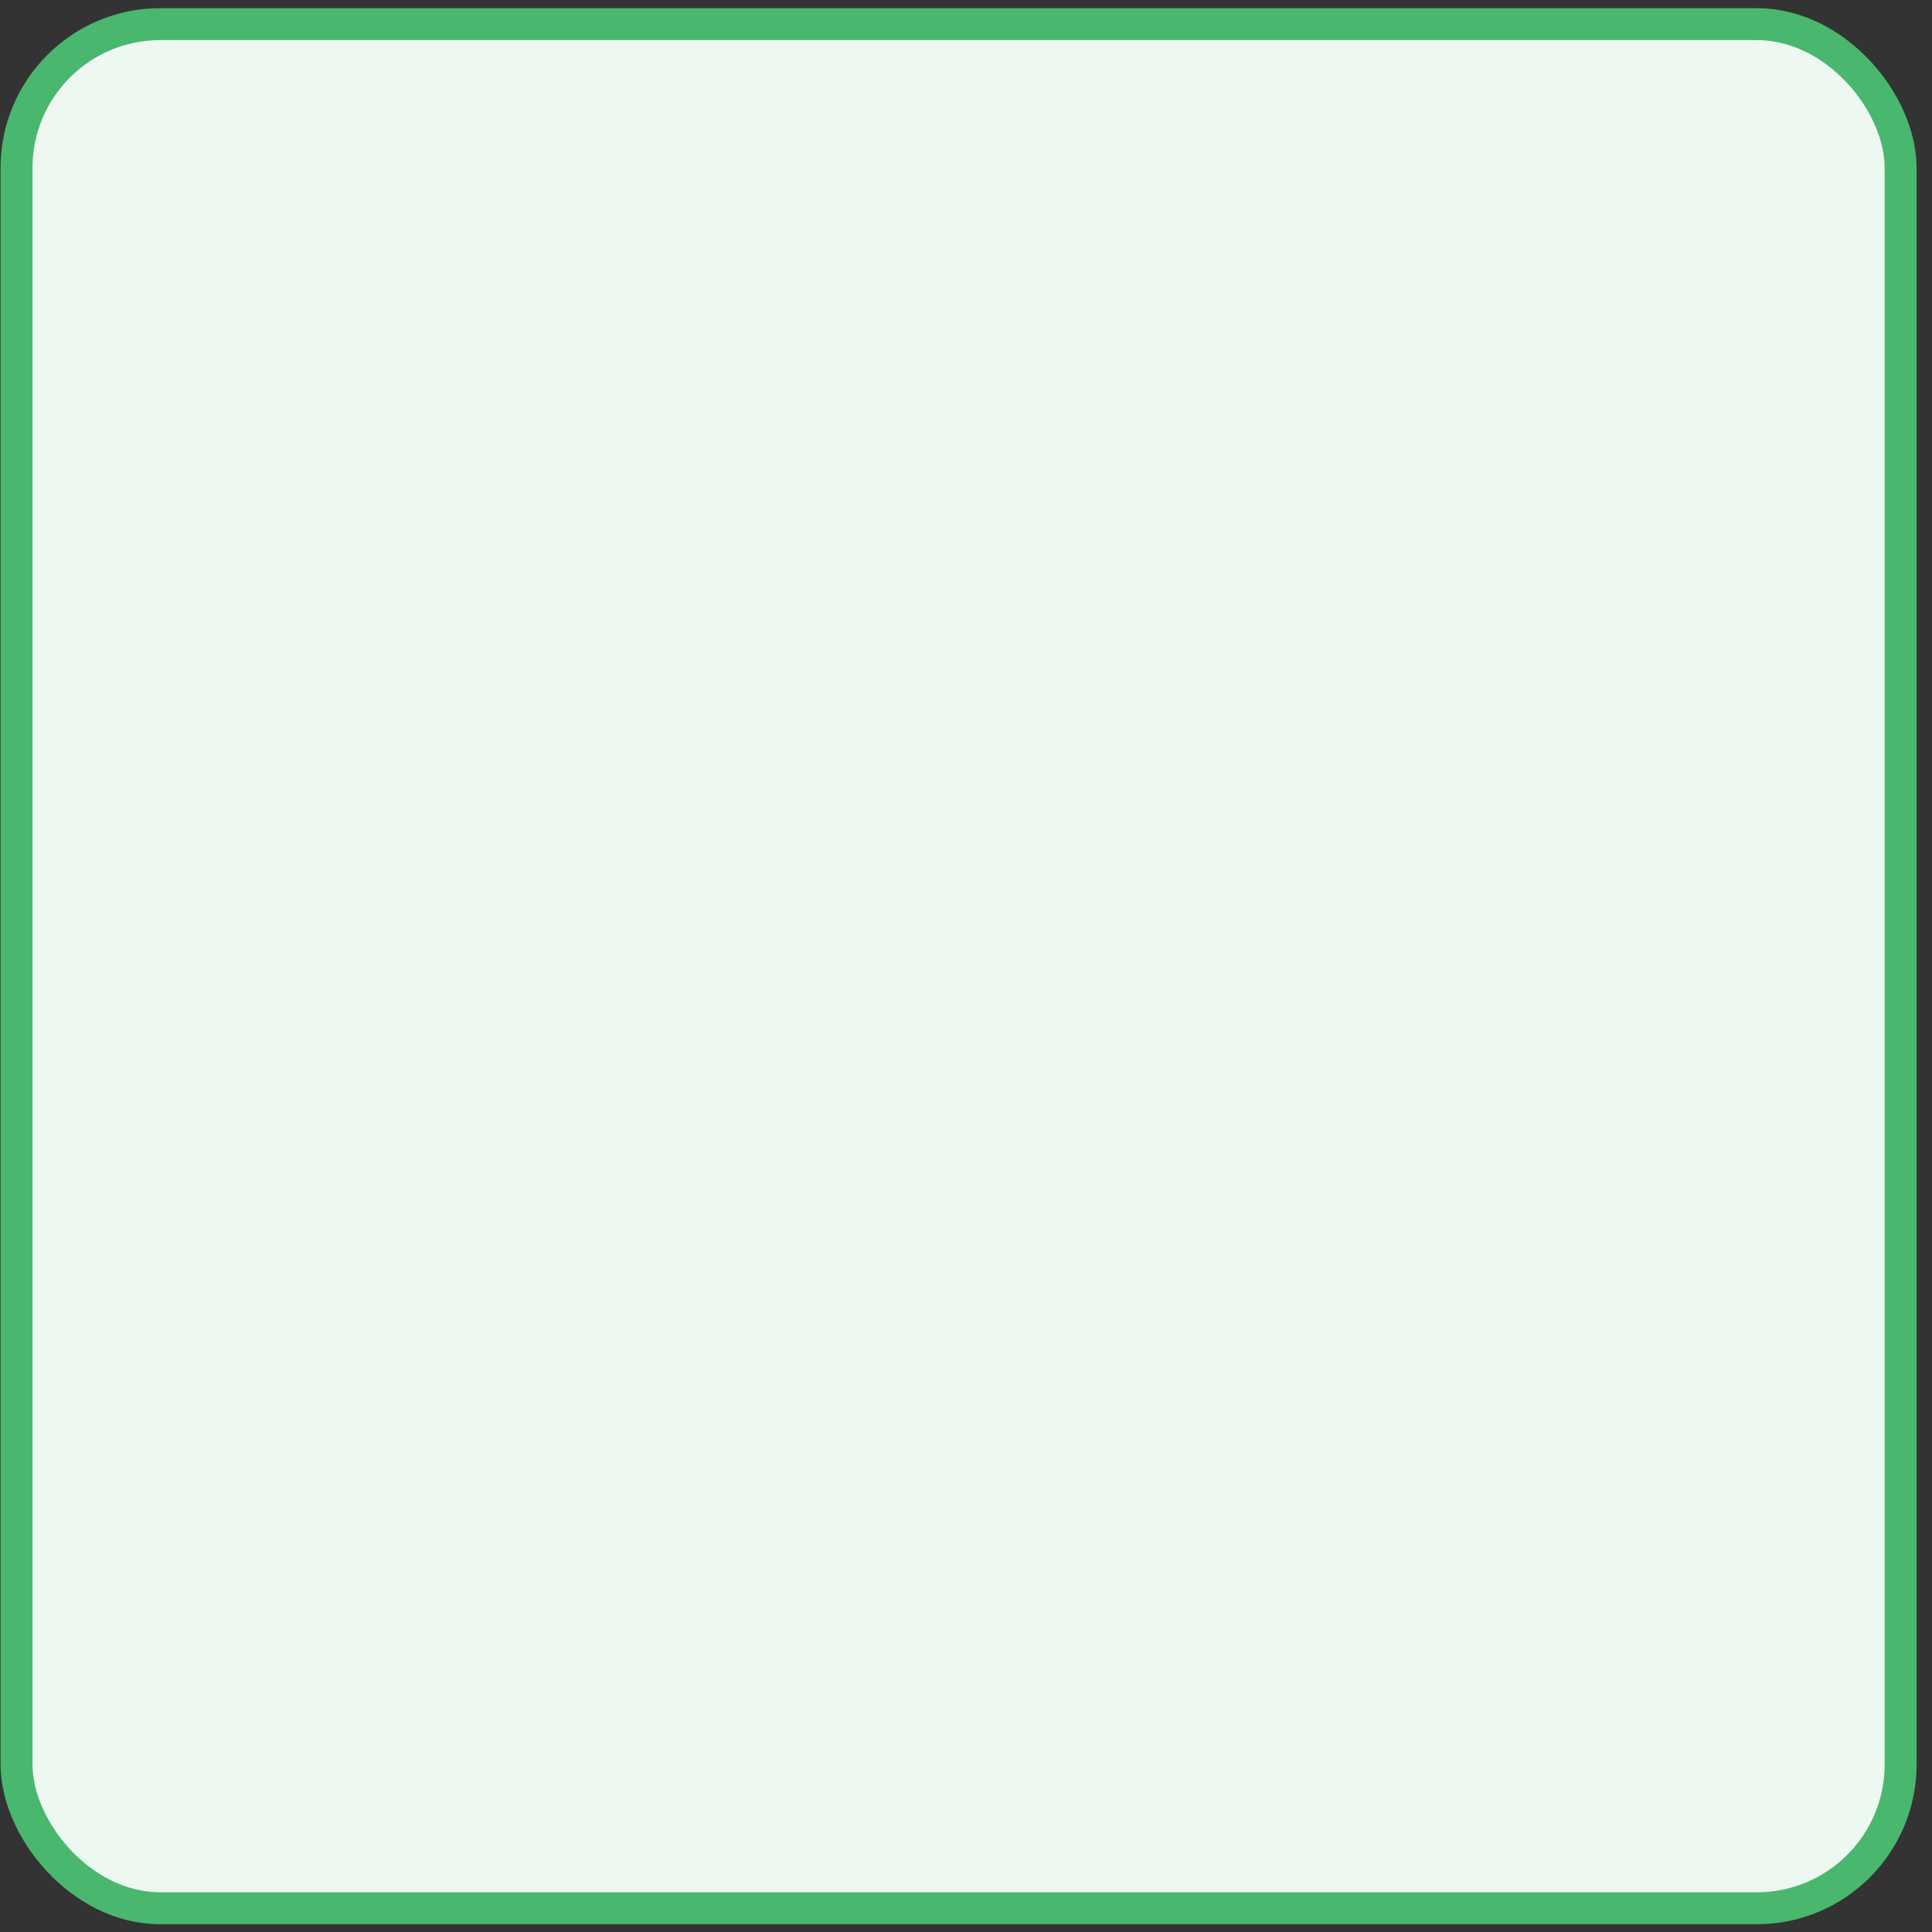
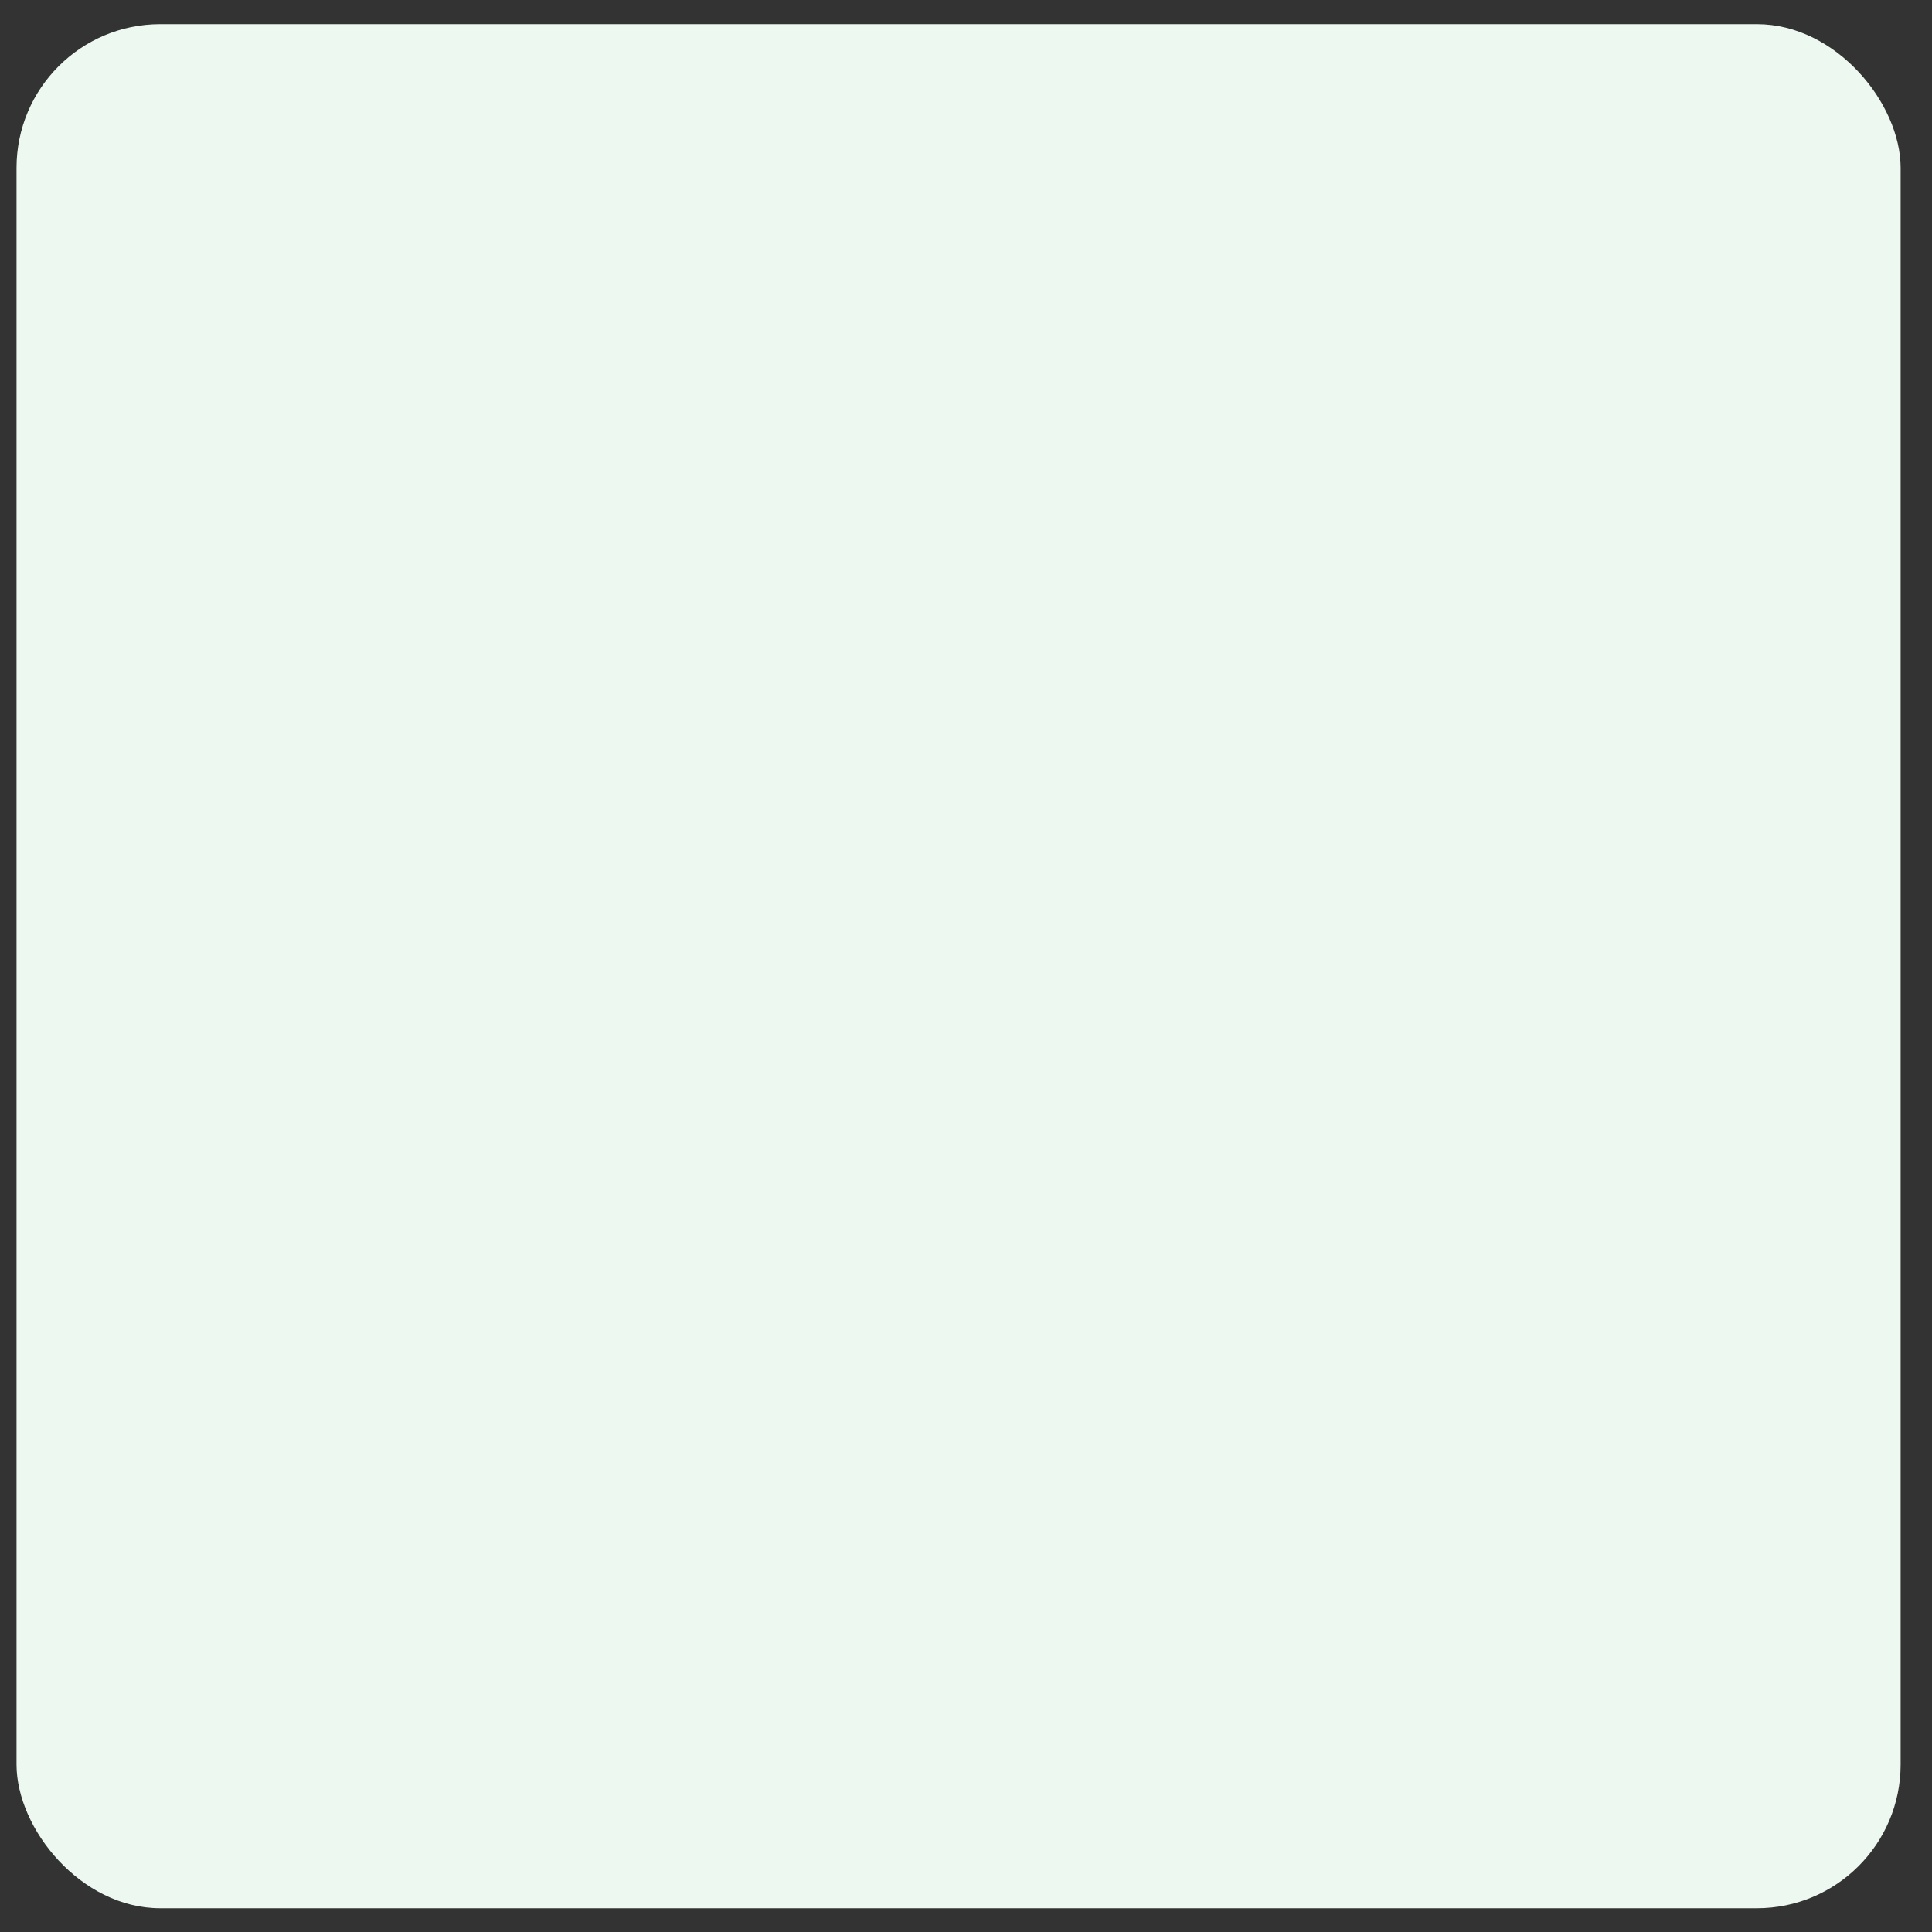
<svg xmlns="http://www.w3.org/2000/svg" width="121" height="121" viewBox="0 0 121 121" fill="none">
  <rect x="0" y="0" width="121" height="121" fill="#333333" stroke="none" />
  <rect x="1.035" y="1.512" width="118" height="118" rx="9" fill="#EDF8F1" />
-   <rect x="1.035" y="1.512" width="118" height="118" rx="9" stroke="#49B76E" stroke-width="2" />
</svg>